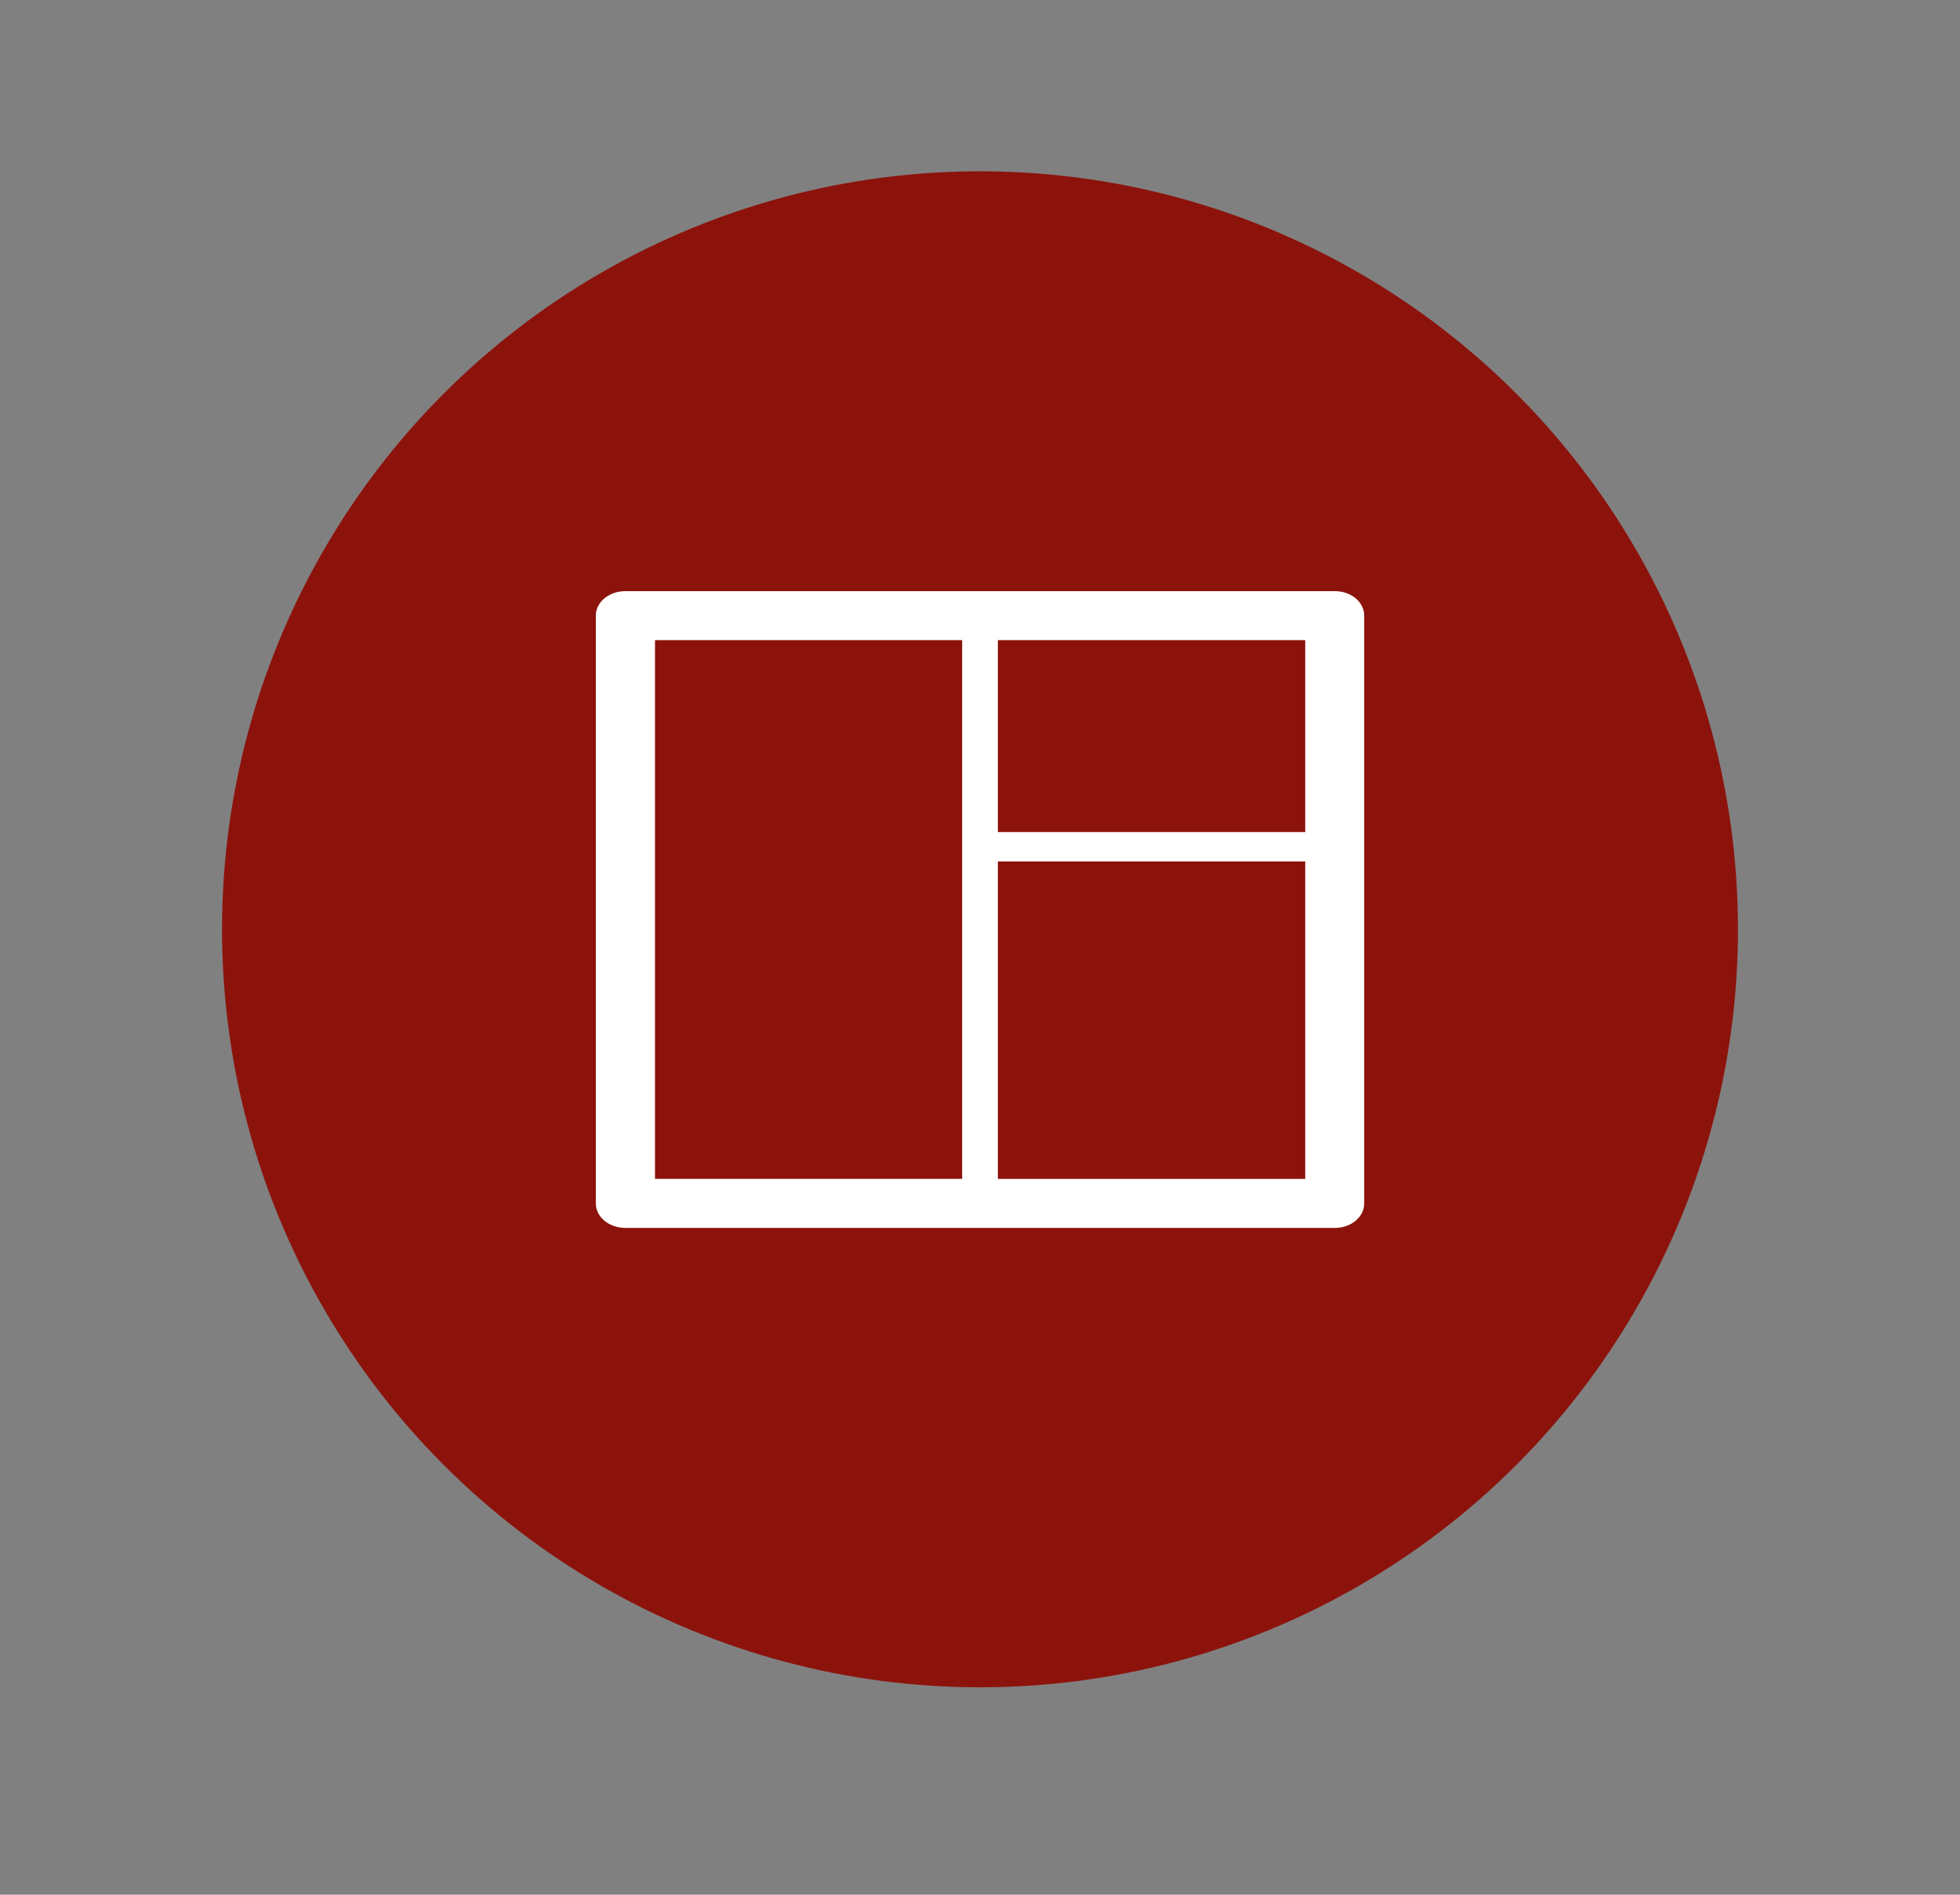
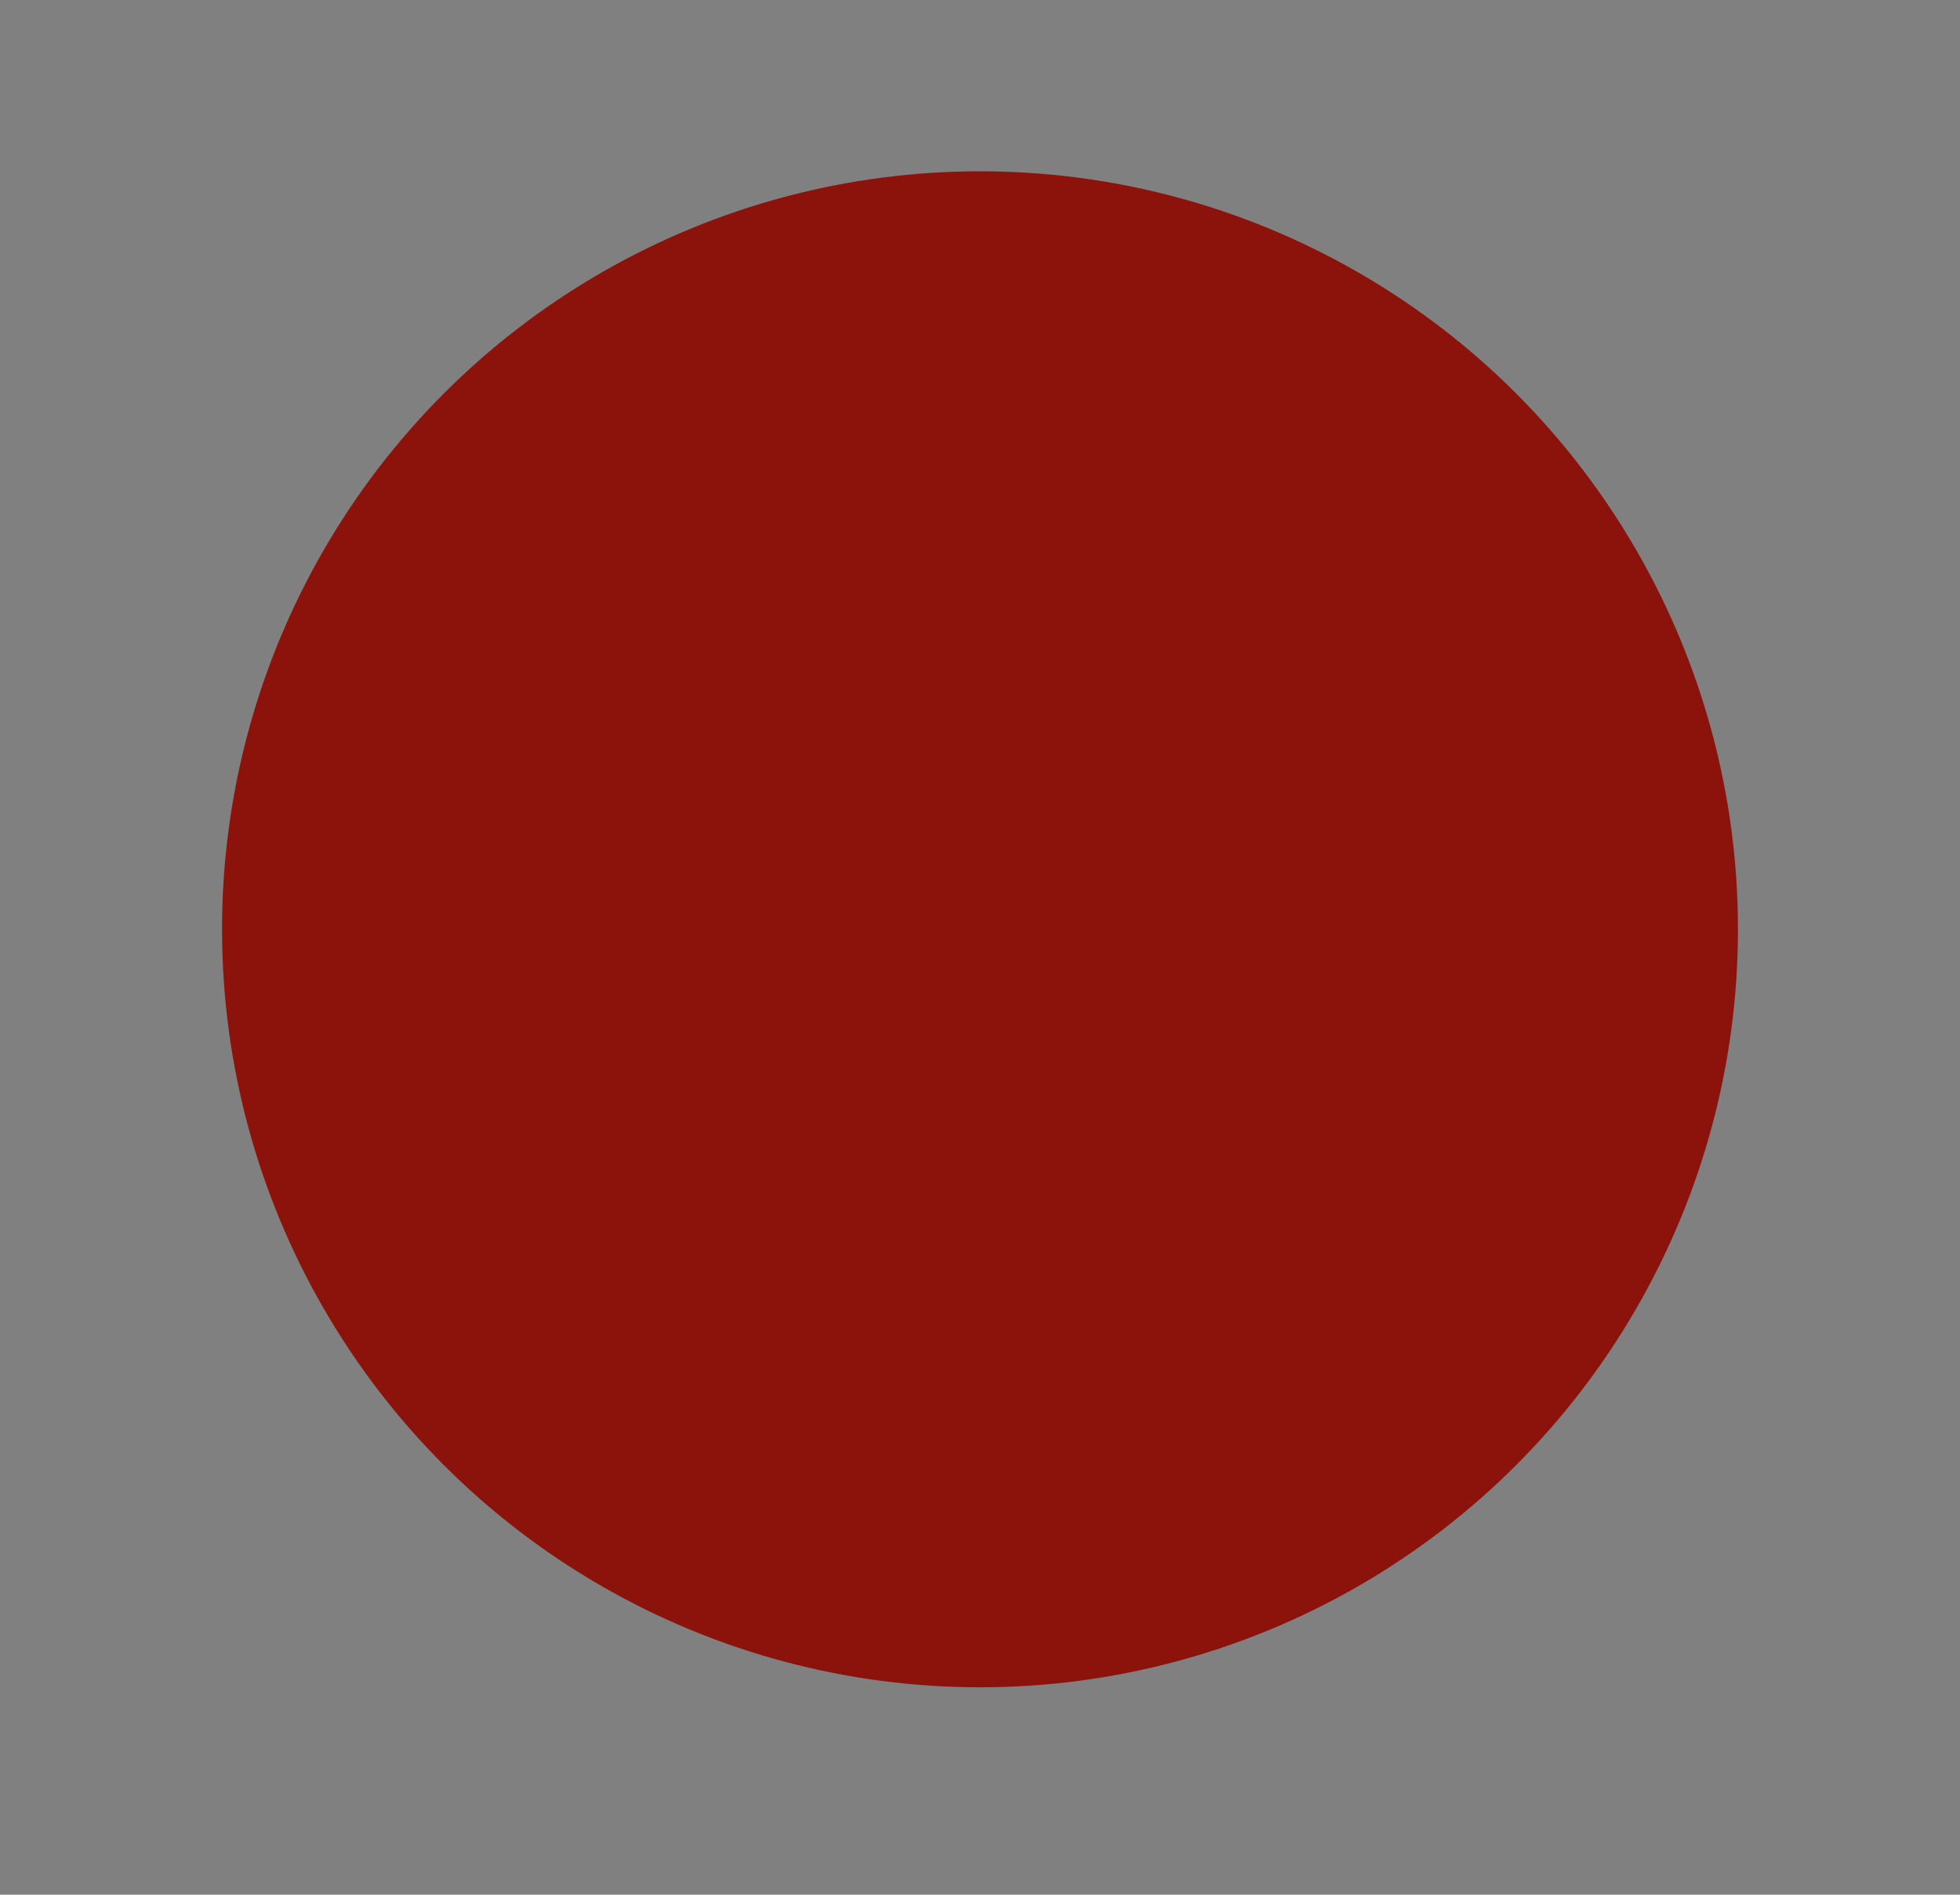
<svg xmlns="http://www.w3.org/2000/svg" version="1.1" x="0px" y="0px" width="256px" height="247.458px" viewBox="0 0 256 247.458" enable-background="new 0 0 256 247.458" xml:space="preserve">
  <rect x="0" y="0" width="256" height="247.458" fill="#808080" stroke="none" />
  <g id="Ebene_1">
    <circle fill="#8C130C" cx="128" cy="121.373" r="99" />
  </g>
  <g id="Ebene_2">
-     <path fill="#FFFFFF" d="M81.687,77.207h0.079h92.58c2.135,0,3.835,1.429,3.835,3.201v0.079v76.686c0,1.771-1.7,3.202-3.835,3.202   h-0.11H81.687c-2.141,0-3.866-1.431-3.866-3.202v-0.09V80.408C77.82,78.636,79.546,77.207,81.687,77.207L81.687,77.207z    M125.67,110.64L125.67,110.64v-0.046v-0.045V83.609H85.549v70.363h40.121V110.64L125.67,110.64z M130.332,83.609L130.332,83.609   v25.065h40.148V83.609H130.332L130.332,83.609z M170.48,112.512L170.48,112.512h-40.148v41.461h40.148V112.512L170.48,112.512z" />
-   </g>
+     </g>
</svg>